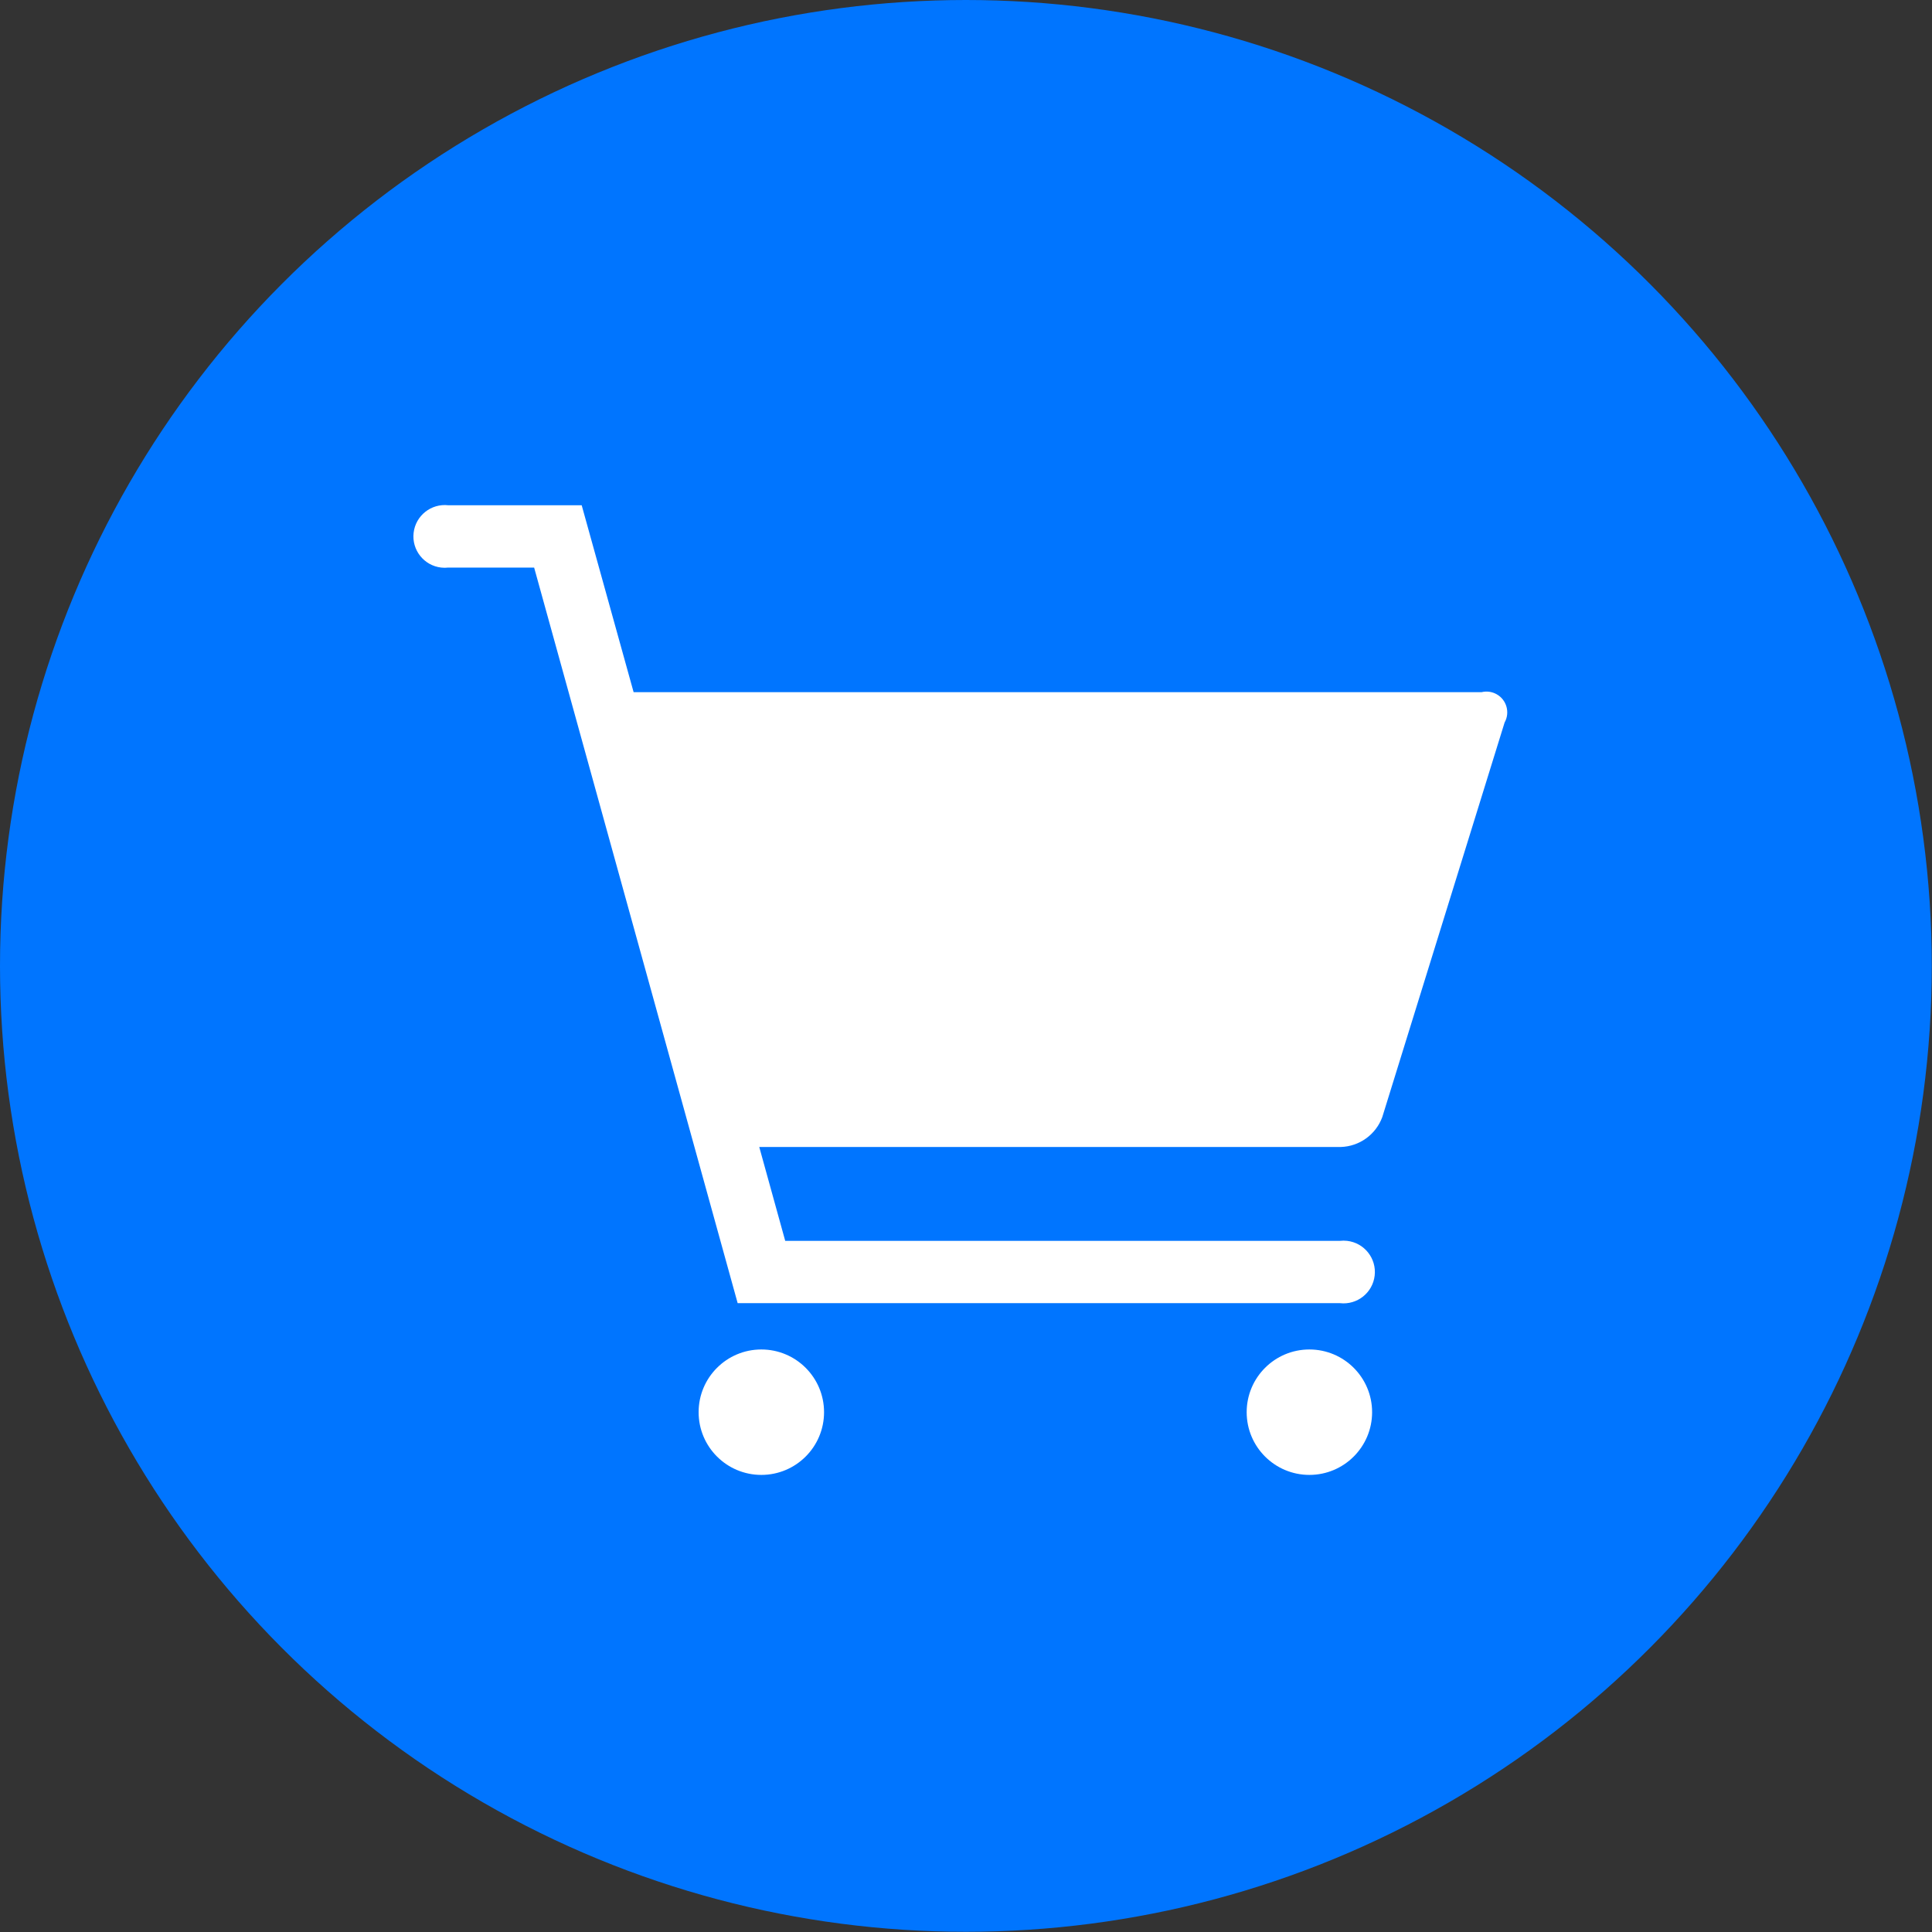
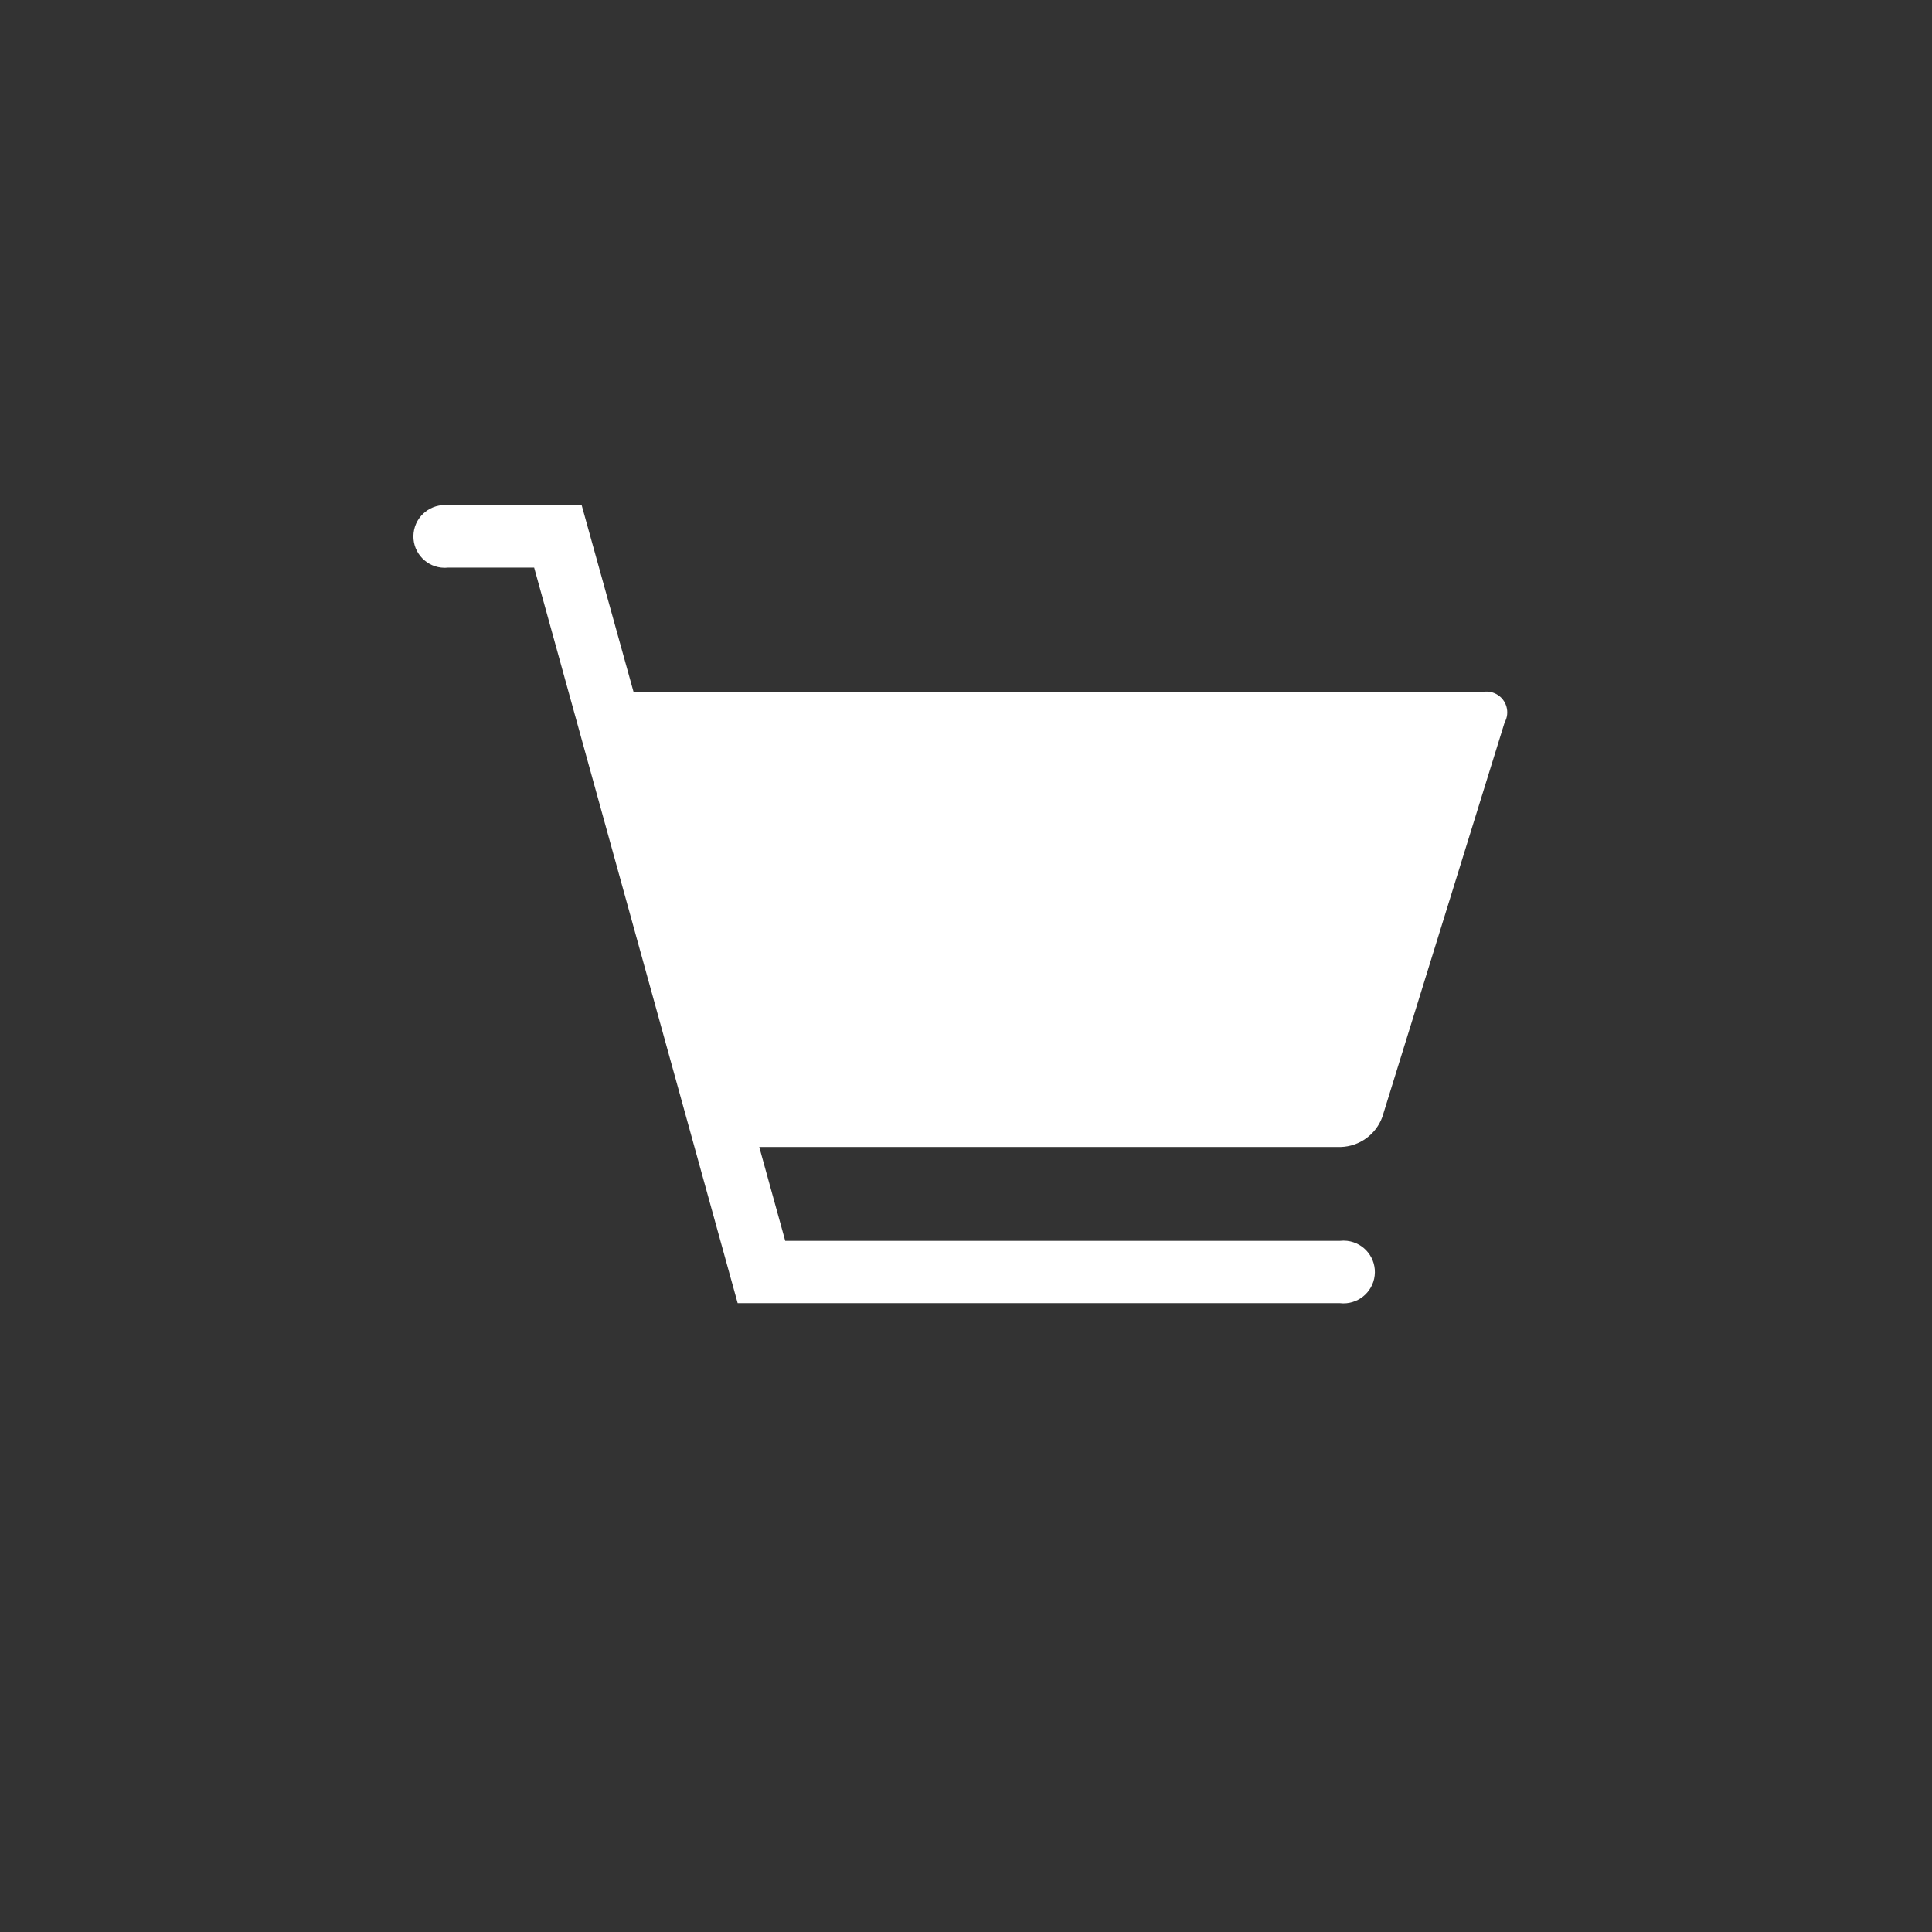
<svg xmlns="http://www.w3.org/2000/svg" version="1.1" id="レイヤー_1" x="0px" y="0px" width="1000px" height="1000px" viewBox="0 0 1000 1000" enable-background="new 0 0 1000 1000" xml:space="preserve">
  <rect x="0" y="0" width="1000" height="1000" fill="#333333" stroke="none" />
  <g id="レイヤー_2">
    <g id="レイヤー">
-       <circle fill="#0075FF" cx="499.946" cy="499.946" r="499.946" />
-       <circle fill="#FFFFFF" cx="394.066" cy="730.947" r="32.462" />
-       <circle fill="#FFFFFF" cx="677.738" cy="730.947" r="32.462" />
      <path fill="#FFFFFF" d="M766.85,358.271H327.959l-26.873-96.743h-69.01c-8.905-1.03-16.959,5.354-17.989,14.259    c-1.03,8.905,5.354,16.958,14.259,17.989c1.239,0.143,2.491,0.143,3.73,0h44.394l105.343,380.737H693.54    c8.904,1.03,16.958-5.354,17.988-14.259c1.03-8.905-5.354-16.959-14.259-17.989c-1.239-0.143-2.49-0.143-3.729,0H406.428    l-13.437-48.586H693.97c9.654-0.285,18.166-6.413,21.498-15.479l63.313-204.235c2.9-5.18,1.053-11.73-4.127-14.631    C772.281,358.005,769.492,357.625,766.85,358.271z" />
    </g>
  </g>
</svg>